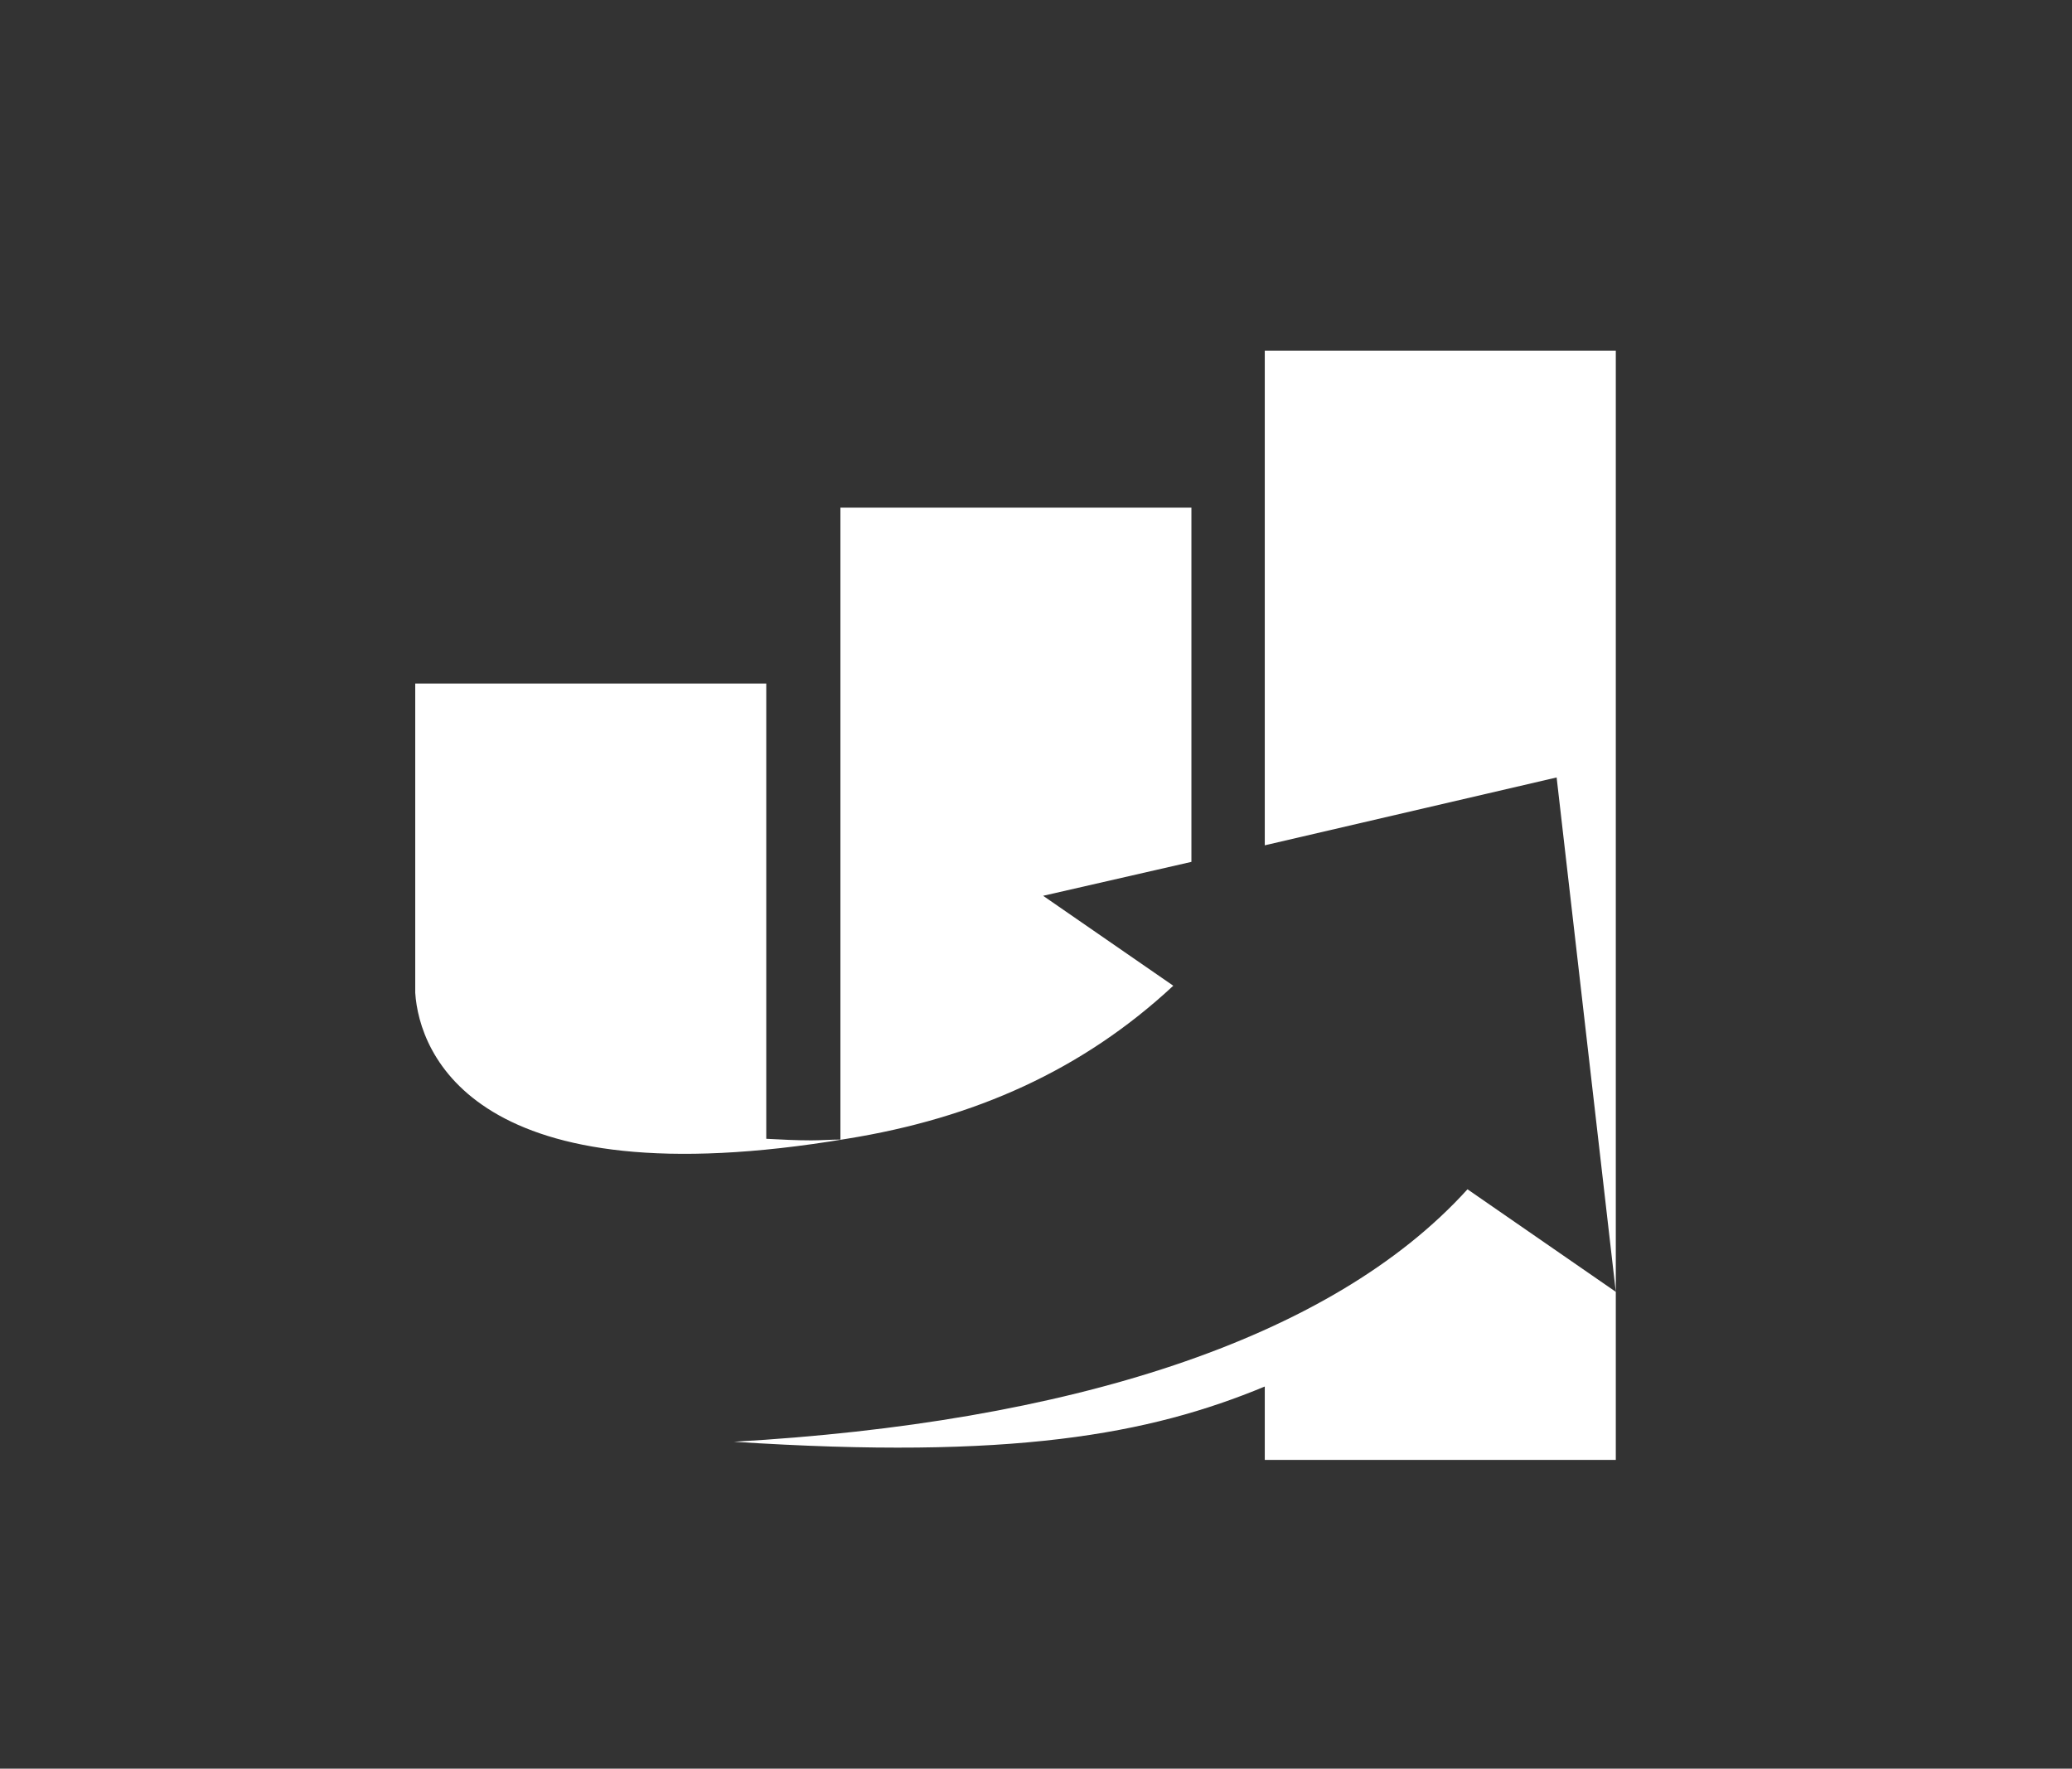
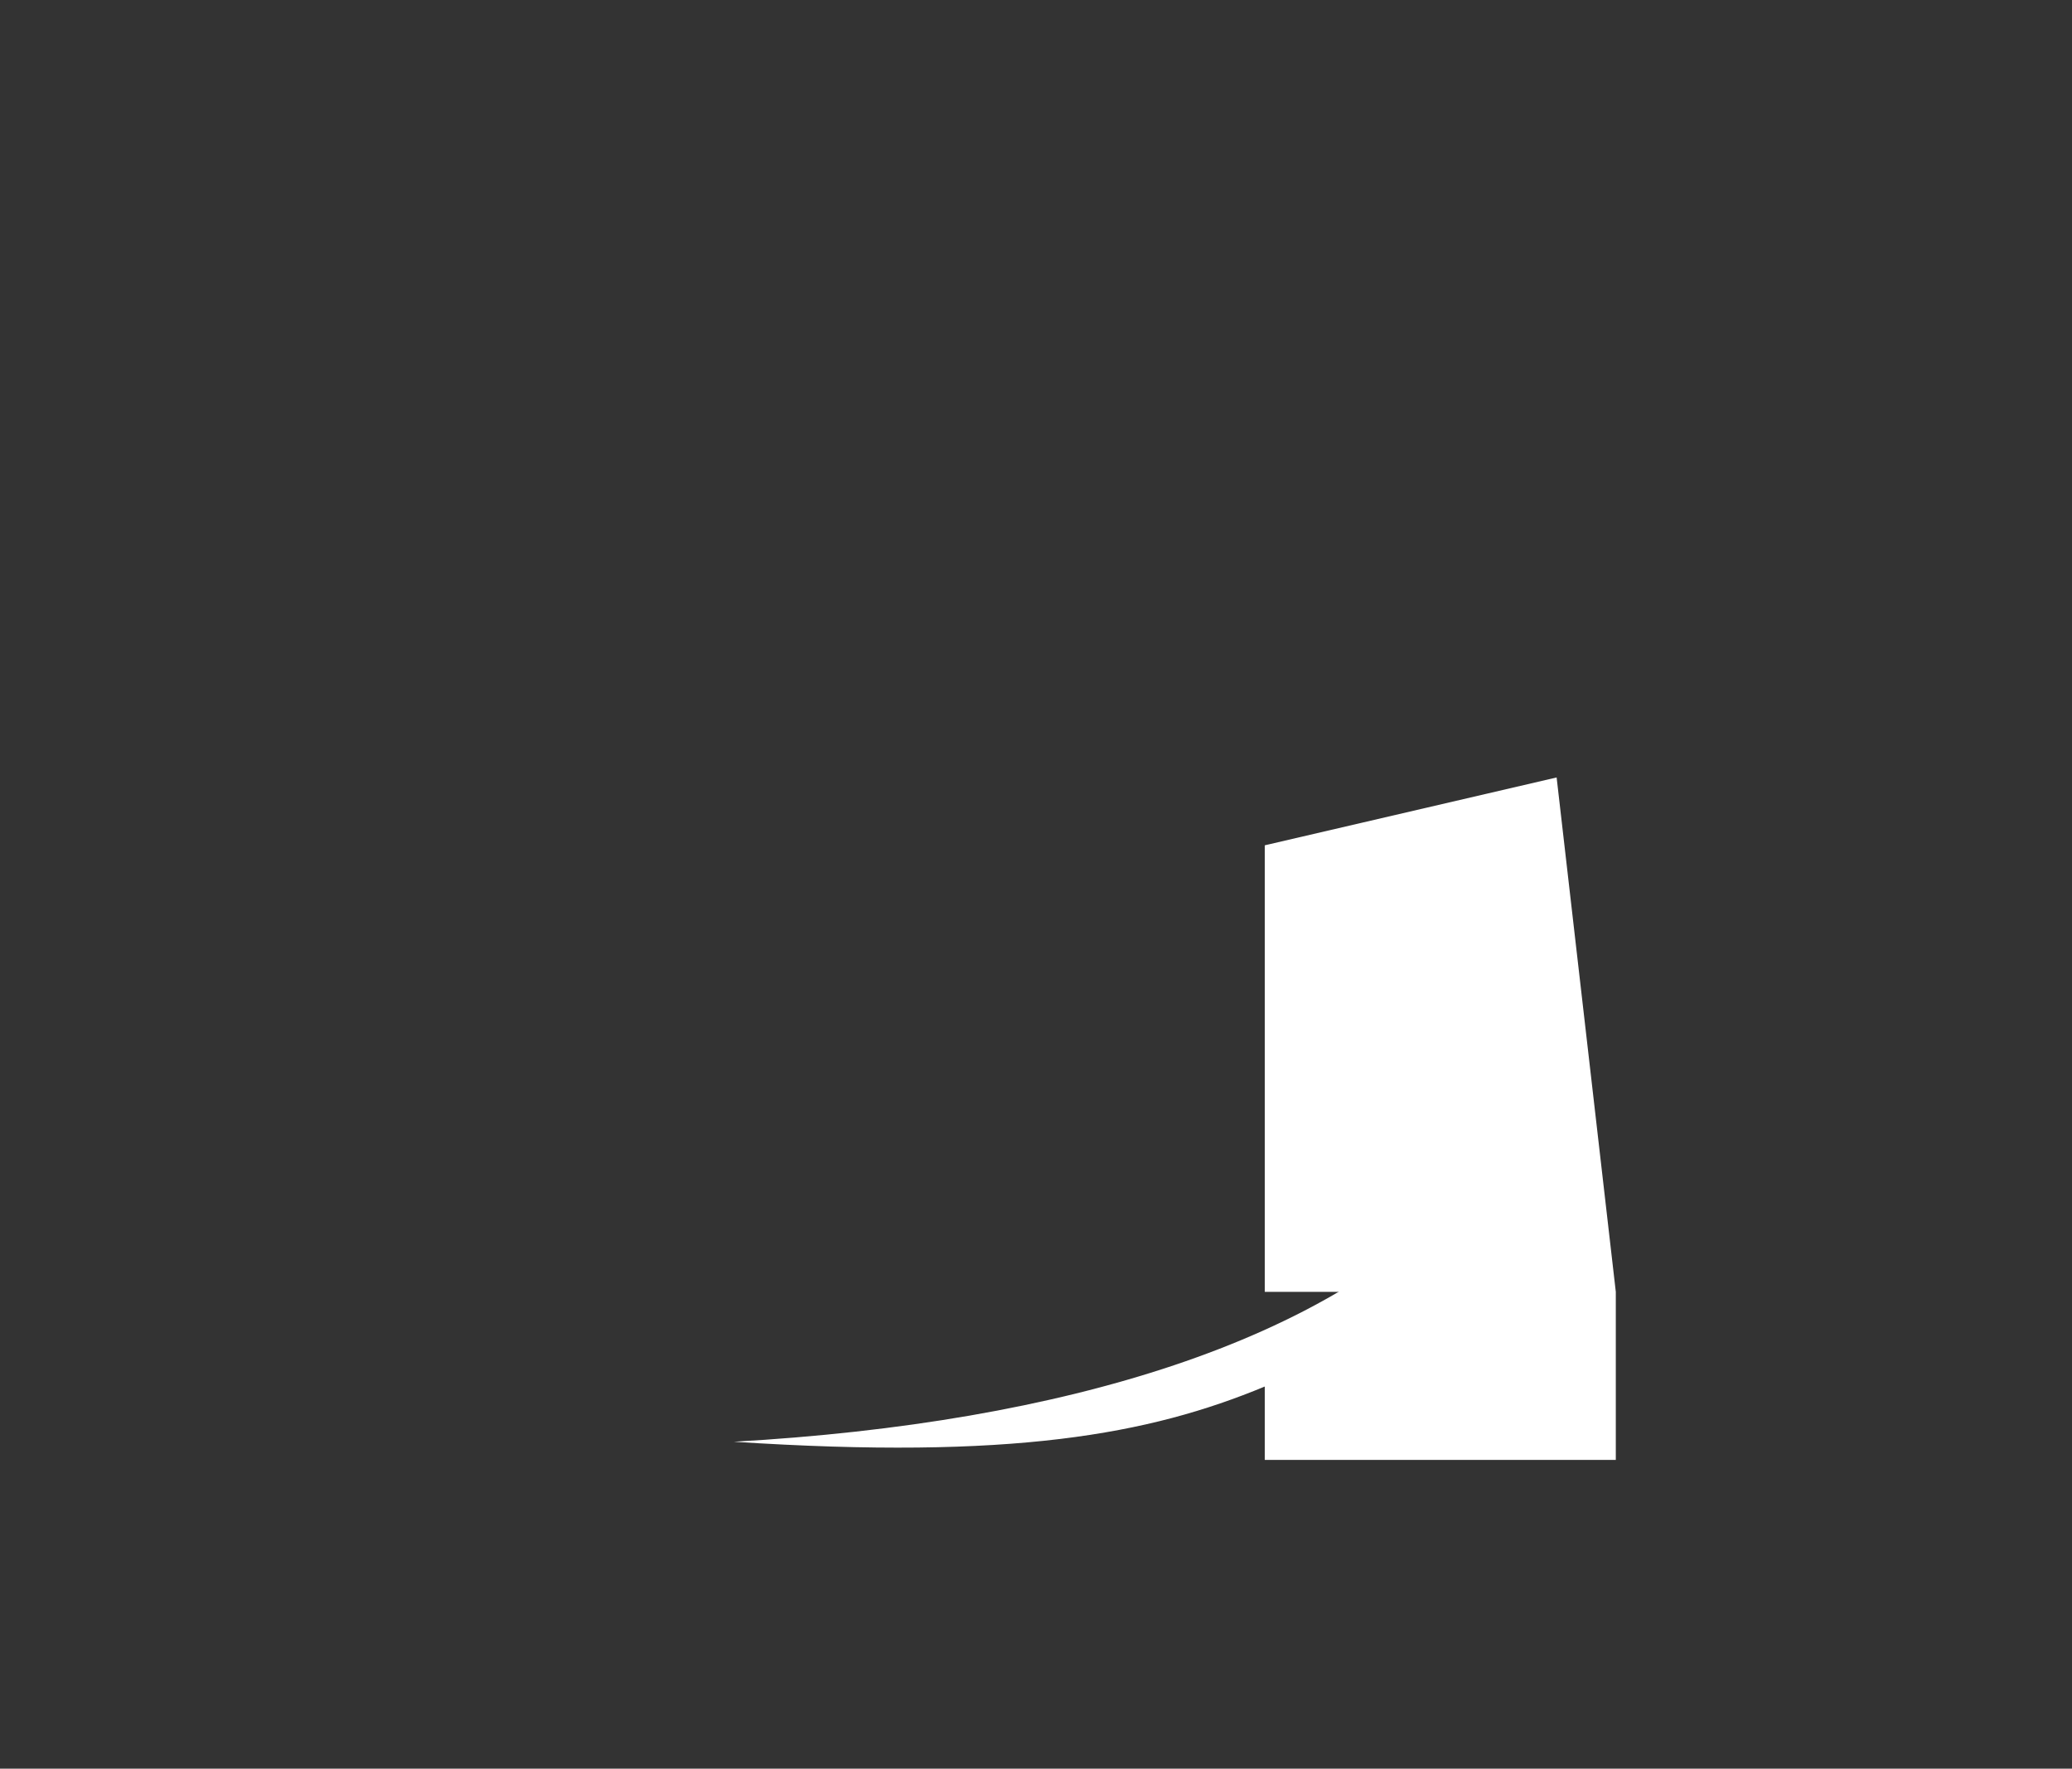
<svg xmlns="http://www.w3.org/2000/svg" width="116" height="99" viewBox="0 0 116 99" fill="none">
  <rect x="0" y="0" width="116" height="99" fill="#333333" stroke="none" />
  <g clip-path="url(#clip0_5_4)">
-     <path d="M47.403 63.742C54.557 62.594 60.607 59.9 65.686 55.175L58.399 50.141L66.701 48.242V28.414H47.05V63.786C46.52 63.786 45.946 63.831 45.416 63.831C44.577 63.831 43.738 63.786 42.899 63.742V38.262H23.247V55.572C23.468 58.973 26.604 67.231 47.403 63.742Z" fill="white" />
    <path d="M41.088 80.7C56.633 81.716 64.317 80.302 70.808 77.609V81.716H90.46V72.309L82.157 66.569C74.474 75.047 59.724 79.64 41.088 80.7Z" fill="white" />
-     <path d="M70.808 19.626V47.315L87.147 43.517L90.46 72.309V19.626H70.808Z" fill="white" />
+     <path d="M70.808 19.626V47.315L87.147 43.517L90.46 72.309H70.808Z" fill="white" />
  </g>
  <defs>
    <clipPath id="clip0_5_4">
      <rect width="115" height="98.875" fill="white" transform="translate(0.24 0.063)" />
    </clipPath>
  </defs>
</svg>